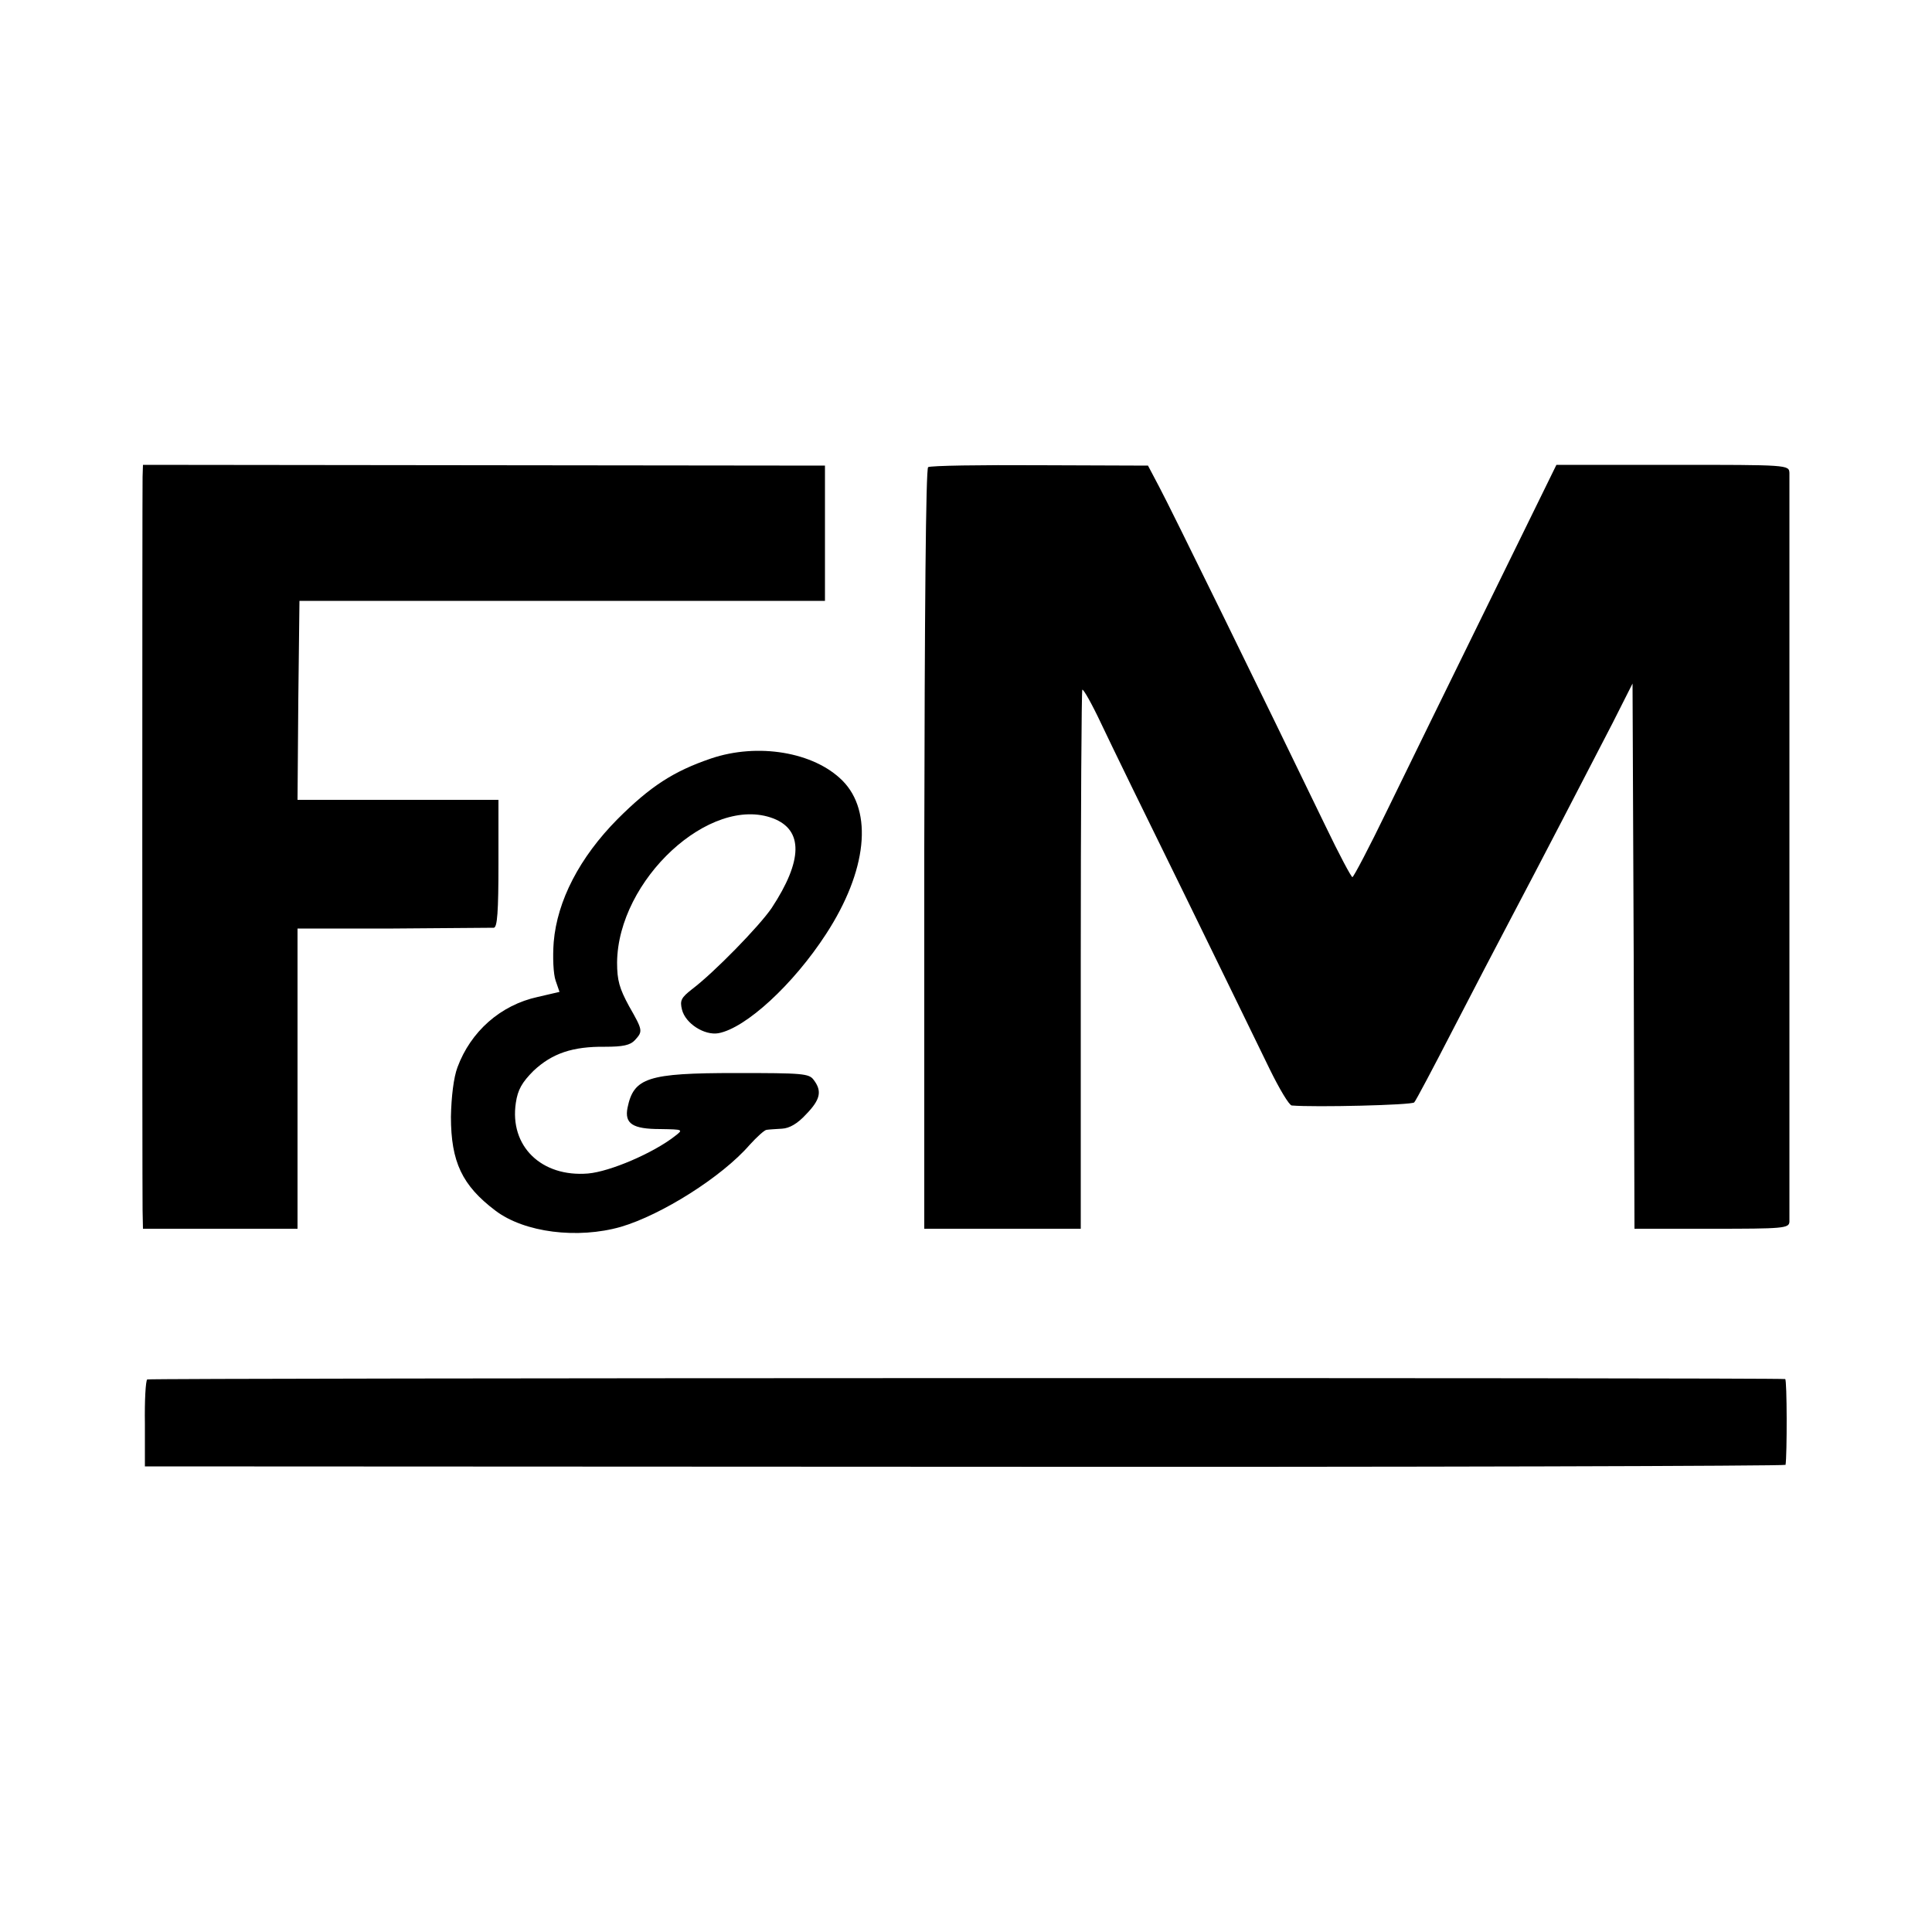
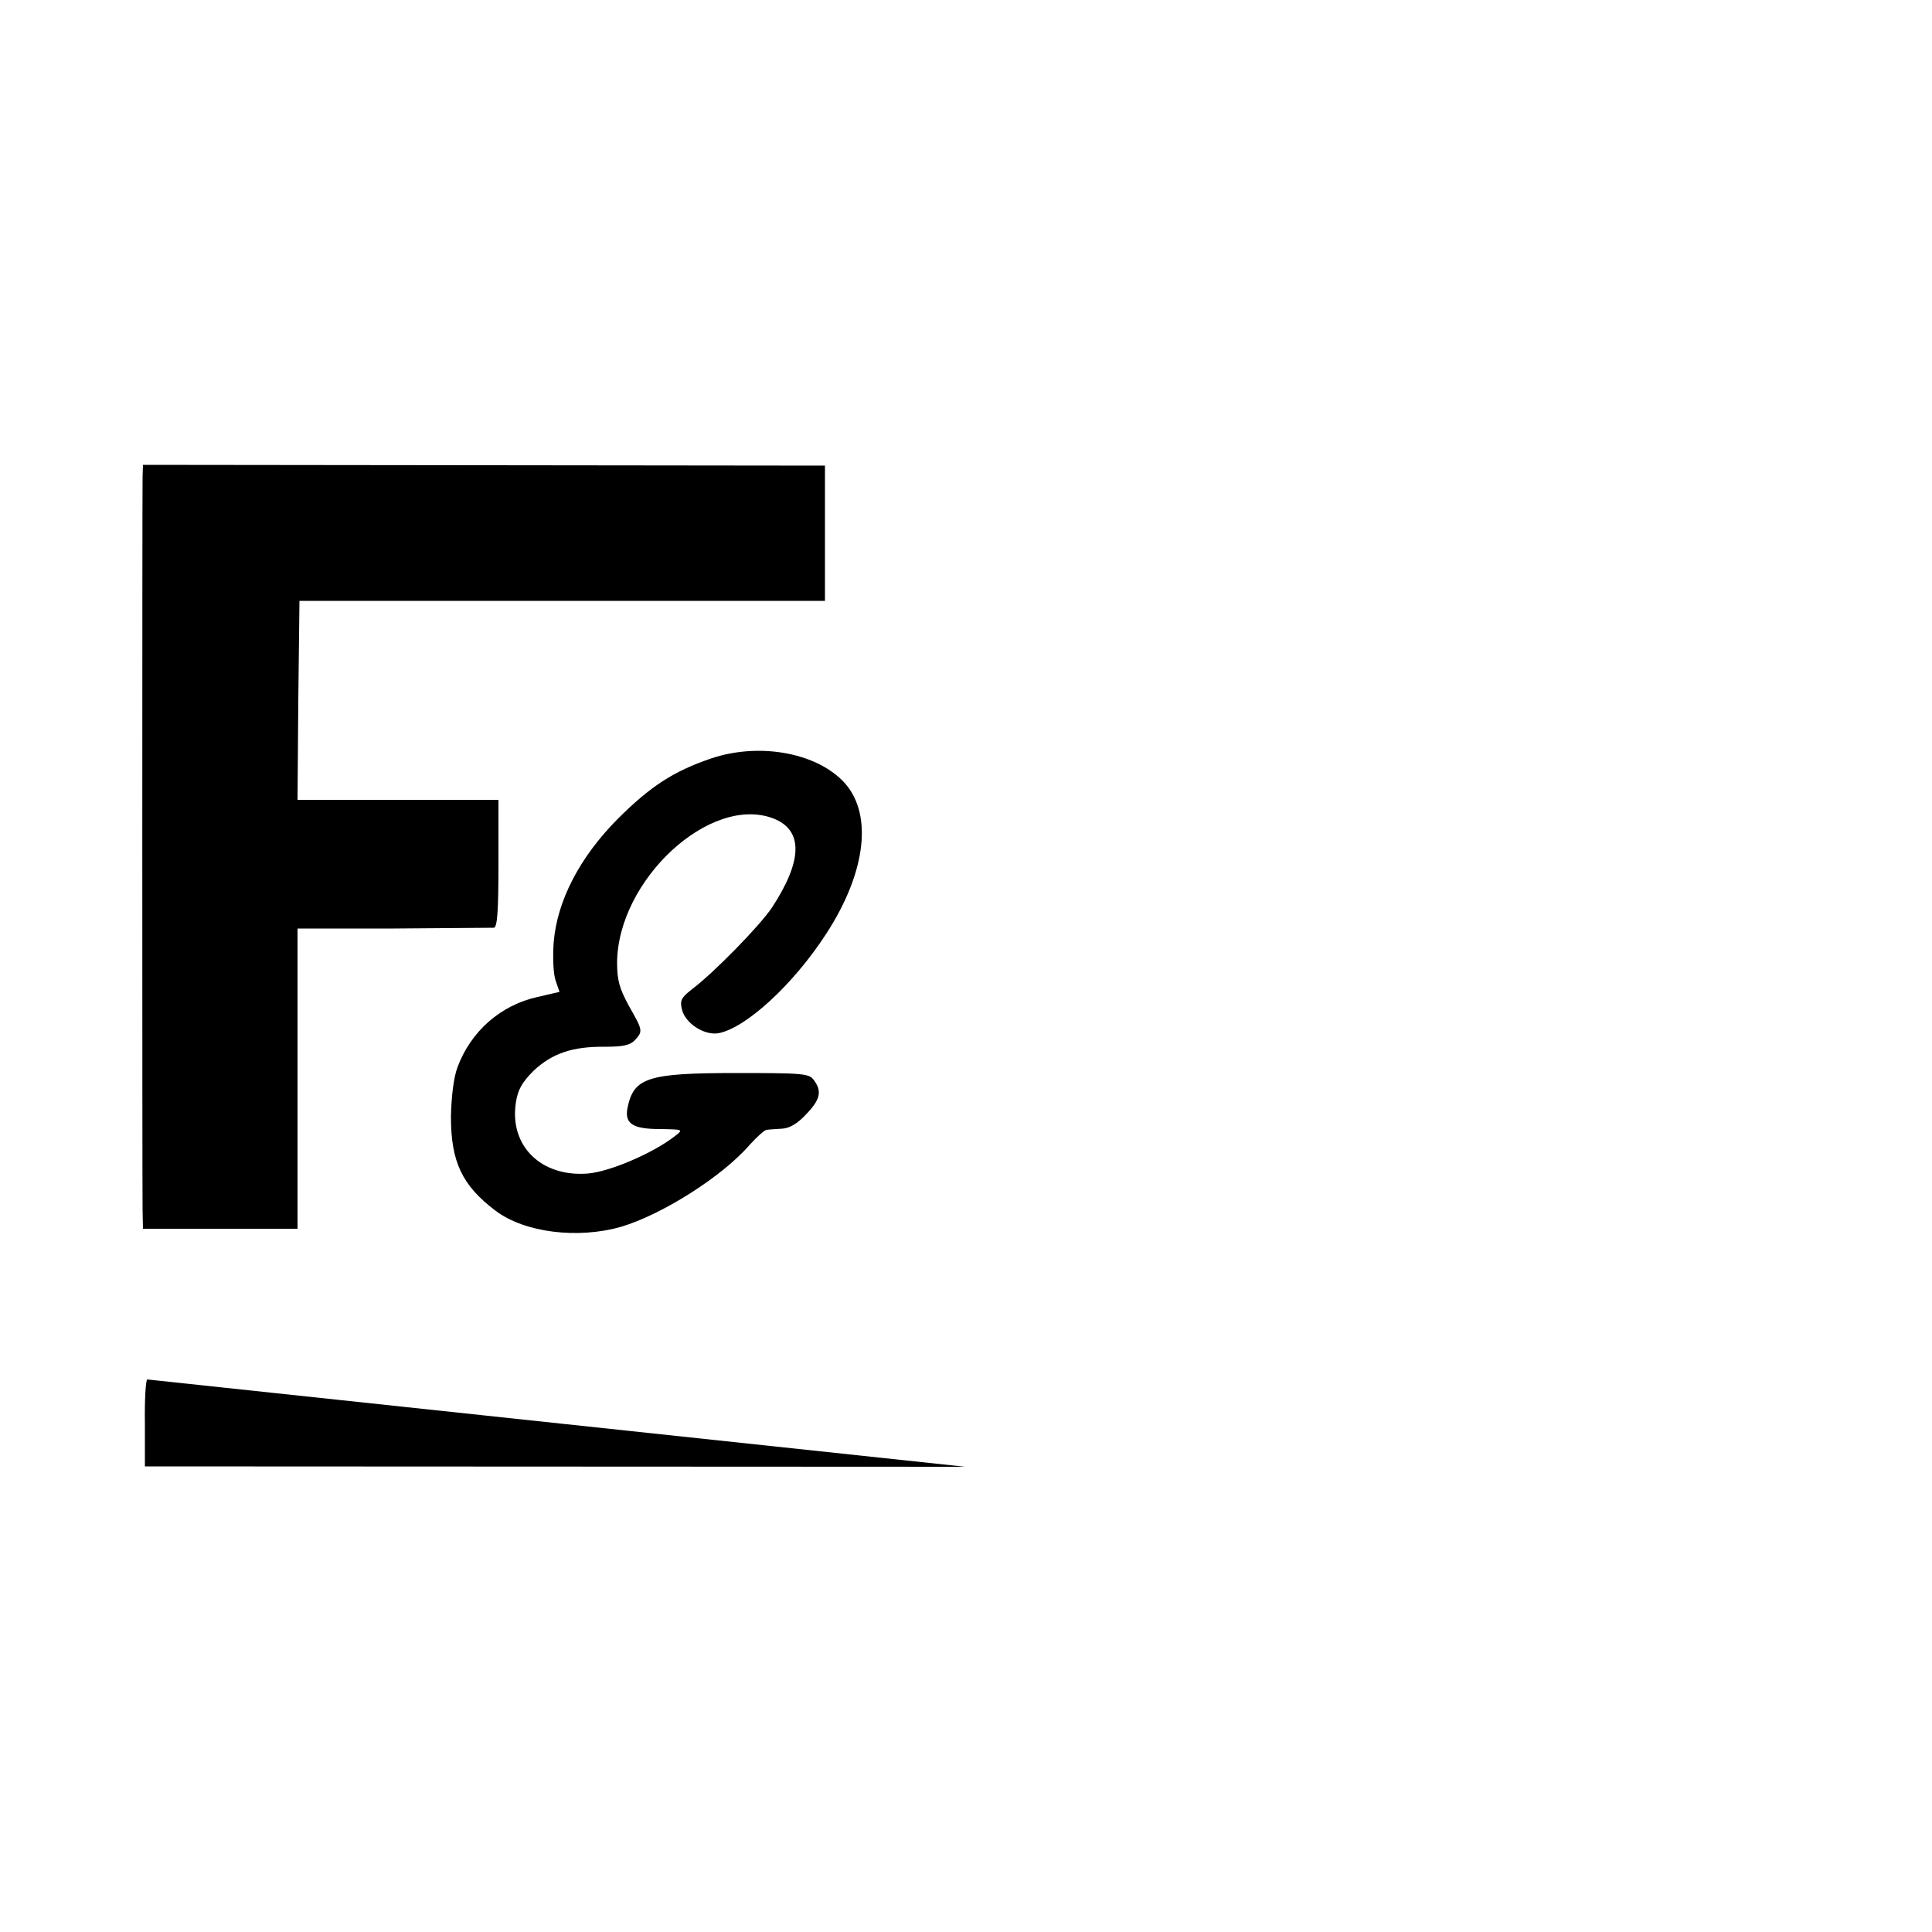
<svg xmlns="http://www.w3.org/2000/svg" version="1.0" width="500pt" height="500pt" viewBox="0 0 500 500" preserveAspectRatio="xMidYMid meet">
  <g transform="translate(0,500) scale(0.1,-0.1)" fill="#000000" stroke="none">
    <path d="M369 3766 c-1 -42 -1 -1838 0 -1898 l1 -48 200 0 200 0 0 388 0 389 248 0 c136 1 253 2 260 2 9 1 12 41 12 166 l0 165 -260 0 -260 0 2 258 3 257 680 0 680 0 0 175 0 175 -882 1 -883 1 -1 -31z" />
-     <path d="M2402 3791 c-6 -4 -9 -375 -10 -988 l0 -983 202 0 203 0 0 695 c0 382 2 697 4 700 3 2 25 -37 49 -88 24 -51 122 -252 218 -447 95 -195 194 -397 218 -447 25 -51 50 -93 57 -94 60 -5 311 1 317 8 4 4 49 89 100 188 51 99 118 227 148 284 75 142 201 385 265 509 l52 103 3 -706 2 -705 200 0 c184 0 200 1 201 18 0 22 0 1910 0 1938 -1 21 -4 21 -302 21 l-301 0 -177 -361 c-98 -199 -215 -439 -261 -533 -46 -95 -87 -173 -90 -173 -3 0 -35 60 -70 133 -157 325 -403 827 -430 877 l-29 55 -279 1 c-154 1 -284 -1 -290 -5z" />
    <path d="M1840 3037 c-97 -33 -157 -72 -242 -157 -98 -99 -156 -211 -165 -318 -3 -39 -1 -83 5 -100 l10 -29 -56 -13 c-97 -21 -174 -90 -208 -182 -10 -26 -16 -77 -17 -128 0 -117 29 -178 115 -243 75 -57 213 -74 325 -42 105 31 261 129 333 212 19 21 39 39 44 39 6 1 24 2 40 3 19 1 40 13 62 37 37 38 42 60 20 89 -12 17 -29 18 -202 18 -228 0 -264 -12 -280 -90 -8 -41 13 -55 85 -55 59 -1 60 -1 38 -18 -56 -44 -168 -92 -225 -97 -121 -10 -204 71 -187 183 5 34 16 53 46 83 48 45 101 63 185 62 46 0 65 4 77 17 21 23 21 25 -15 88 -25 46 -31 67 -31 113 2 214 241 435 404 373 78 -30 77 -109 -4 -232 -32 -47 -149 -167 -206 -210 -28 -22 -32 -29 -26 -53 9 -36 58 -67 94 -61 71 13 194 126 279 257 106 163 122 317 42 397 -74 74 -219 98 -340 57z" />
-     <path d="M381 1430 c-4 -3 -7 -54 -6 -115 l0 -110 2123 -1 c1167 -1 2122 2 2123 5 4 24 4 221 -1 222 -18 4 -4233 3 -4239 -1z" />
+     <path d="M381 1430 c-4 -3 -7 -54 -6 -115 l0 -110 2123 -1 z" />
  </g>
</svg>